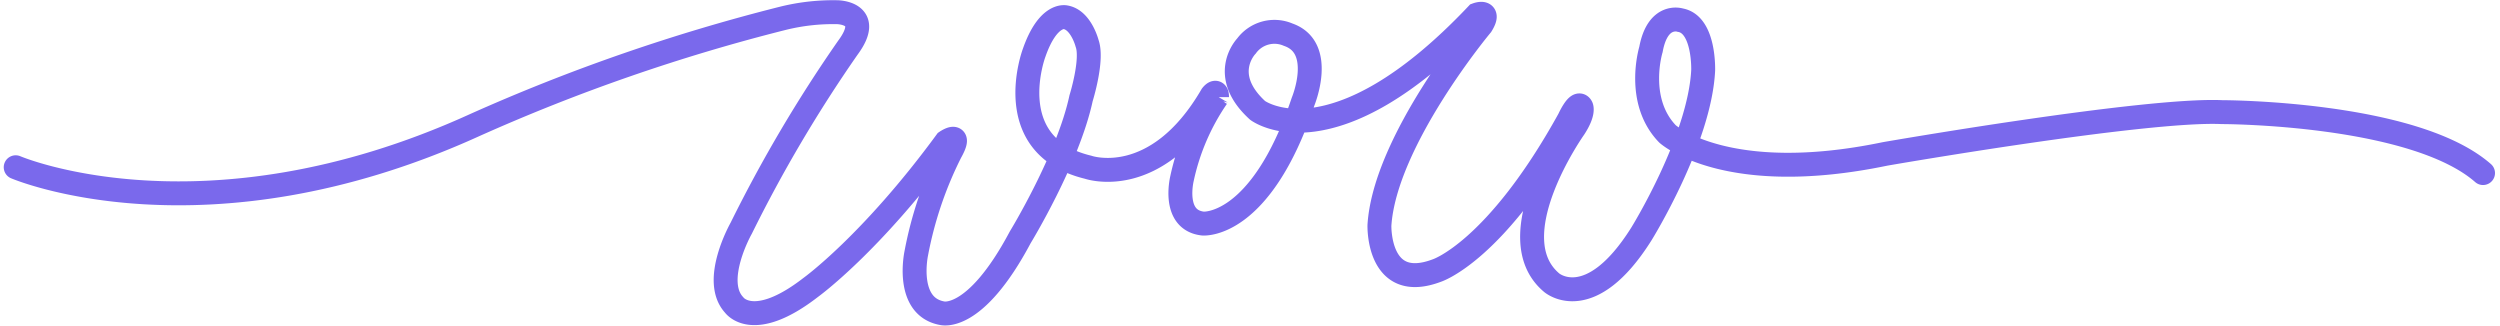
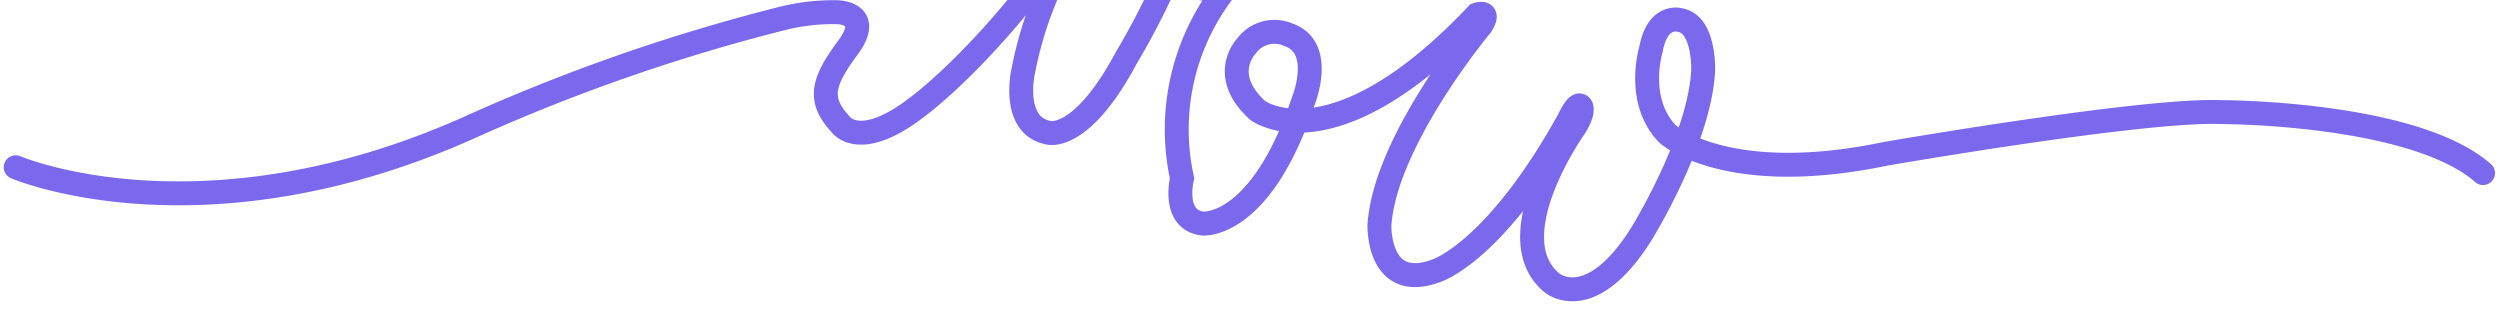
<svg xmlns="http://www.w3.org/2000/svg" width="189.027" height="24.663" viewBox="0 0 189.027 24.663">
  <g id="Group_745" data-name="Group 745" transform="translate(1.187 12.646)">
-     <path id="Path_714" data-name="Path 714" d="M0,0S14.232,6.1,34.631-3.154a141.761,141.761,0,0,1,23.417-8.118,15.784,15.784,0,0,1,4.08-.451s2.761.03.79,2.688A106.2,106.2,0,0,0,54.857,4.61s-2.244,3.955-.536,5.8c0,0,1.423,2.064,5.8-1.33,0,0,4.555-3.273,10.234-11.013,0,0,1.249-.855.328.79a28.847,28.847,0,0,0-2.592,7.661s-.854,3.985,1.935,4.514c0,0,2.477.752,5.922-5.725,0,0,3.62-5.923,4.607-10.53,0,0,.908-2.9.454-4.146,0,0-.454-1.777-1.639-1.974,0,0-1.316-.329-2.369,2.7,0,0-2.632,7.014,4.081,8.64,0,0,5.141,1.808,9.353-5.432,0,0,.4-.526.4.132A17.209,17.209,0,0,0,88.189.836s-.79,3.159,1.579,3.422c0,0,4.344.395,7.568-9.213,0,0,1.7-4.085-1.118-5.067a2.624,2.624,0,0,0-3.159.855S90.942-7,93.9-4.3c0,0,5.659,4.3,16.584-7.239,0,0,1.069-.395.337.79,0,0-7.3,8.735-7.708,15.136,0,0-.158,5.127,4.344,3.422,0,0,4.464-1.426,10-11.451,0,0,.658-1.447.921-.921,0,0,.229.415-.527,1.58,0,0-5.857,8.244-1.711,11.714,0,0,2.894,2.491,6.779-3.686,0,0,4.409-7.107,4.672-12.372,0,0,.117-3.466-1.726-3.795,0,0-1.708-.569-2.222,2.216,0,0-1.185,3.858,1.25,6.383,0,0,4.409,4.014,16.452,1.514,0,0,19.678-3.423,25.469-3.159,0,0,14.478,0,19.743,4.607" fill="none" stroke="#7a69ec" stroke-linecap="round" stroke-width="1.808" />
+     <path id="Path_714" data-name="Path 714" d="M0,0S14.232,6.1,34.631-3.154a141.761,141.761,0,0,1,23.417-8.118,15.784,15.784,0,0,1,4.08-.451s2.761.03.79,2.688s-2.244,3.955-.536,5.8c0,0,1.423,2.064,5.8-1.33,0,0,4.555-3.273,10.234-11.013,0,0,1.249-.855.328.79a28.847,28.847,0,0,0-2.592,7.661s-.854,3.985,1.935,4.514c0,0,2.477.752,5.922-5.725,0,0,3.62-5.923,4.607-10.53,0,0,.908-2.9.454-4.146,0,0-.454-1.777-1.639-1.974,0,0-1.316-.329-2.369,2.7,0,0-2.632,7.014,4.081,8.64,0,0,5.141,1.808,9.353-5.432,0,0,.4-.526.4.132A17.209,17.209,0,0,0,88.189.836s-.79,3.159,1.579,3.422c0,0,4.344.395,7.568-9.213,0,0,1.7-4.085-1.118-5.067a2.624,2.624,0,0,0-3.159.855S90.942-7,93.9-4.3c0,0,5.659,4.3,16.584-7.239,0,0,1.069-.395.337.79,0,0-7.3,8.735-7.708,15.136,0,0-.158,5.127,4.344,3.422,0,0,4.464-1.426,10-11.451,0,0,.658-1.447.921-.921,0,0,.229.415-.527,1.58,0,0-5.857,8.244-1.711,11.714,0,0,2.894,2.491,6.779-3.686,0,0,4.409-7.107,4.672-12.372,0,0,.117-3.466-1.726-3.795,0,0-1.708-.569-2.222,2.216,0,0-1.185,3.858,1.25,6.383,0,0,4.409,4.014,16.452,1.514,0,0,19.678-3.423,25.469-3.159,0,0,14.478,0,19.743,4.607" fill="none" stroke="#7a69ec" stroke-linecap="round" stroke-width="1.808" />
  </g>
</svg>